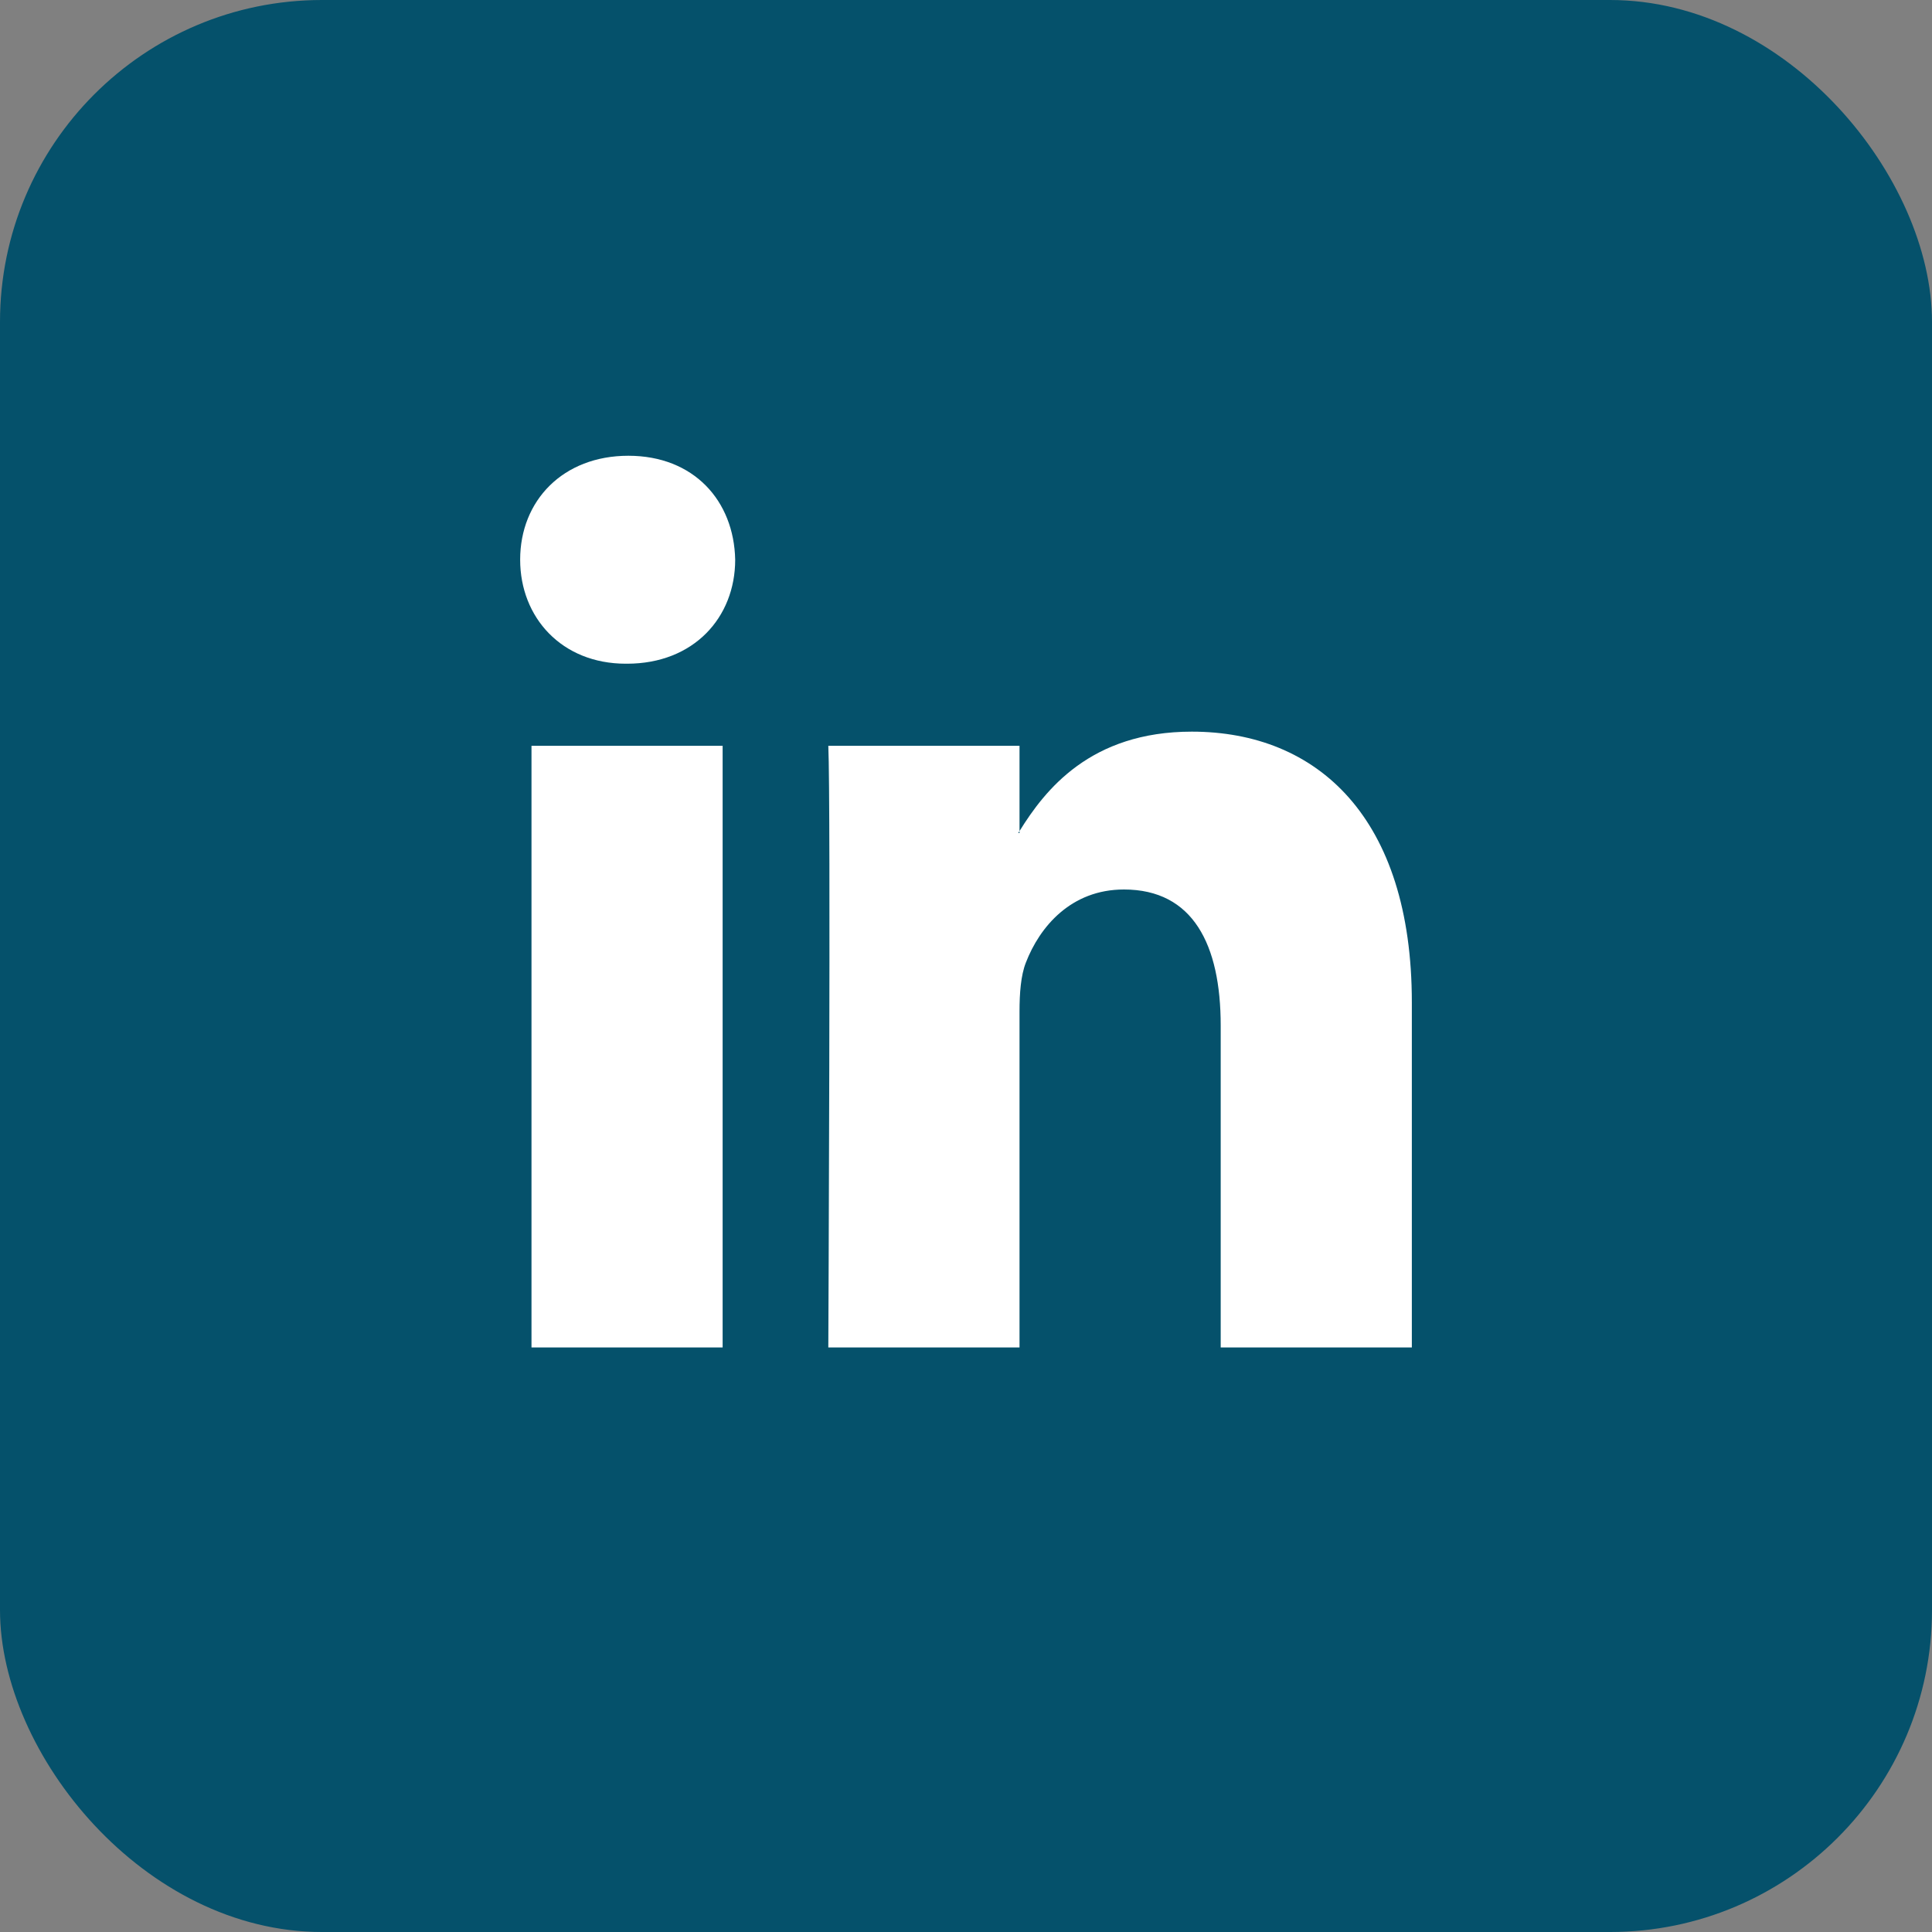
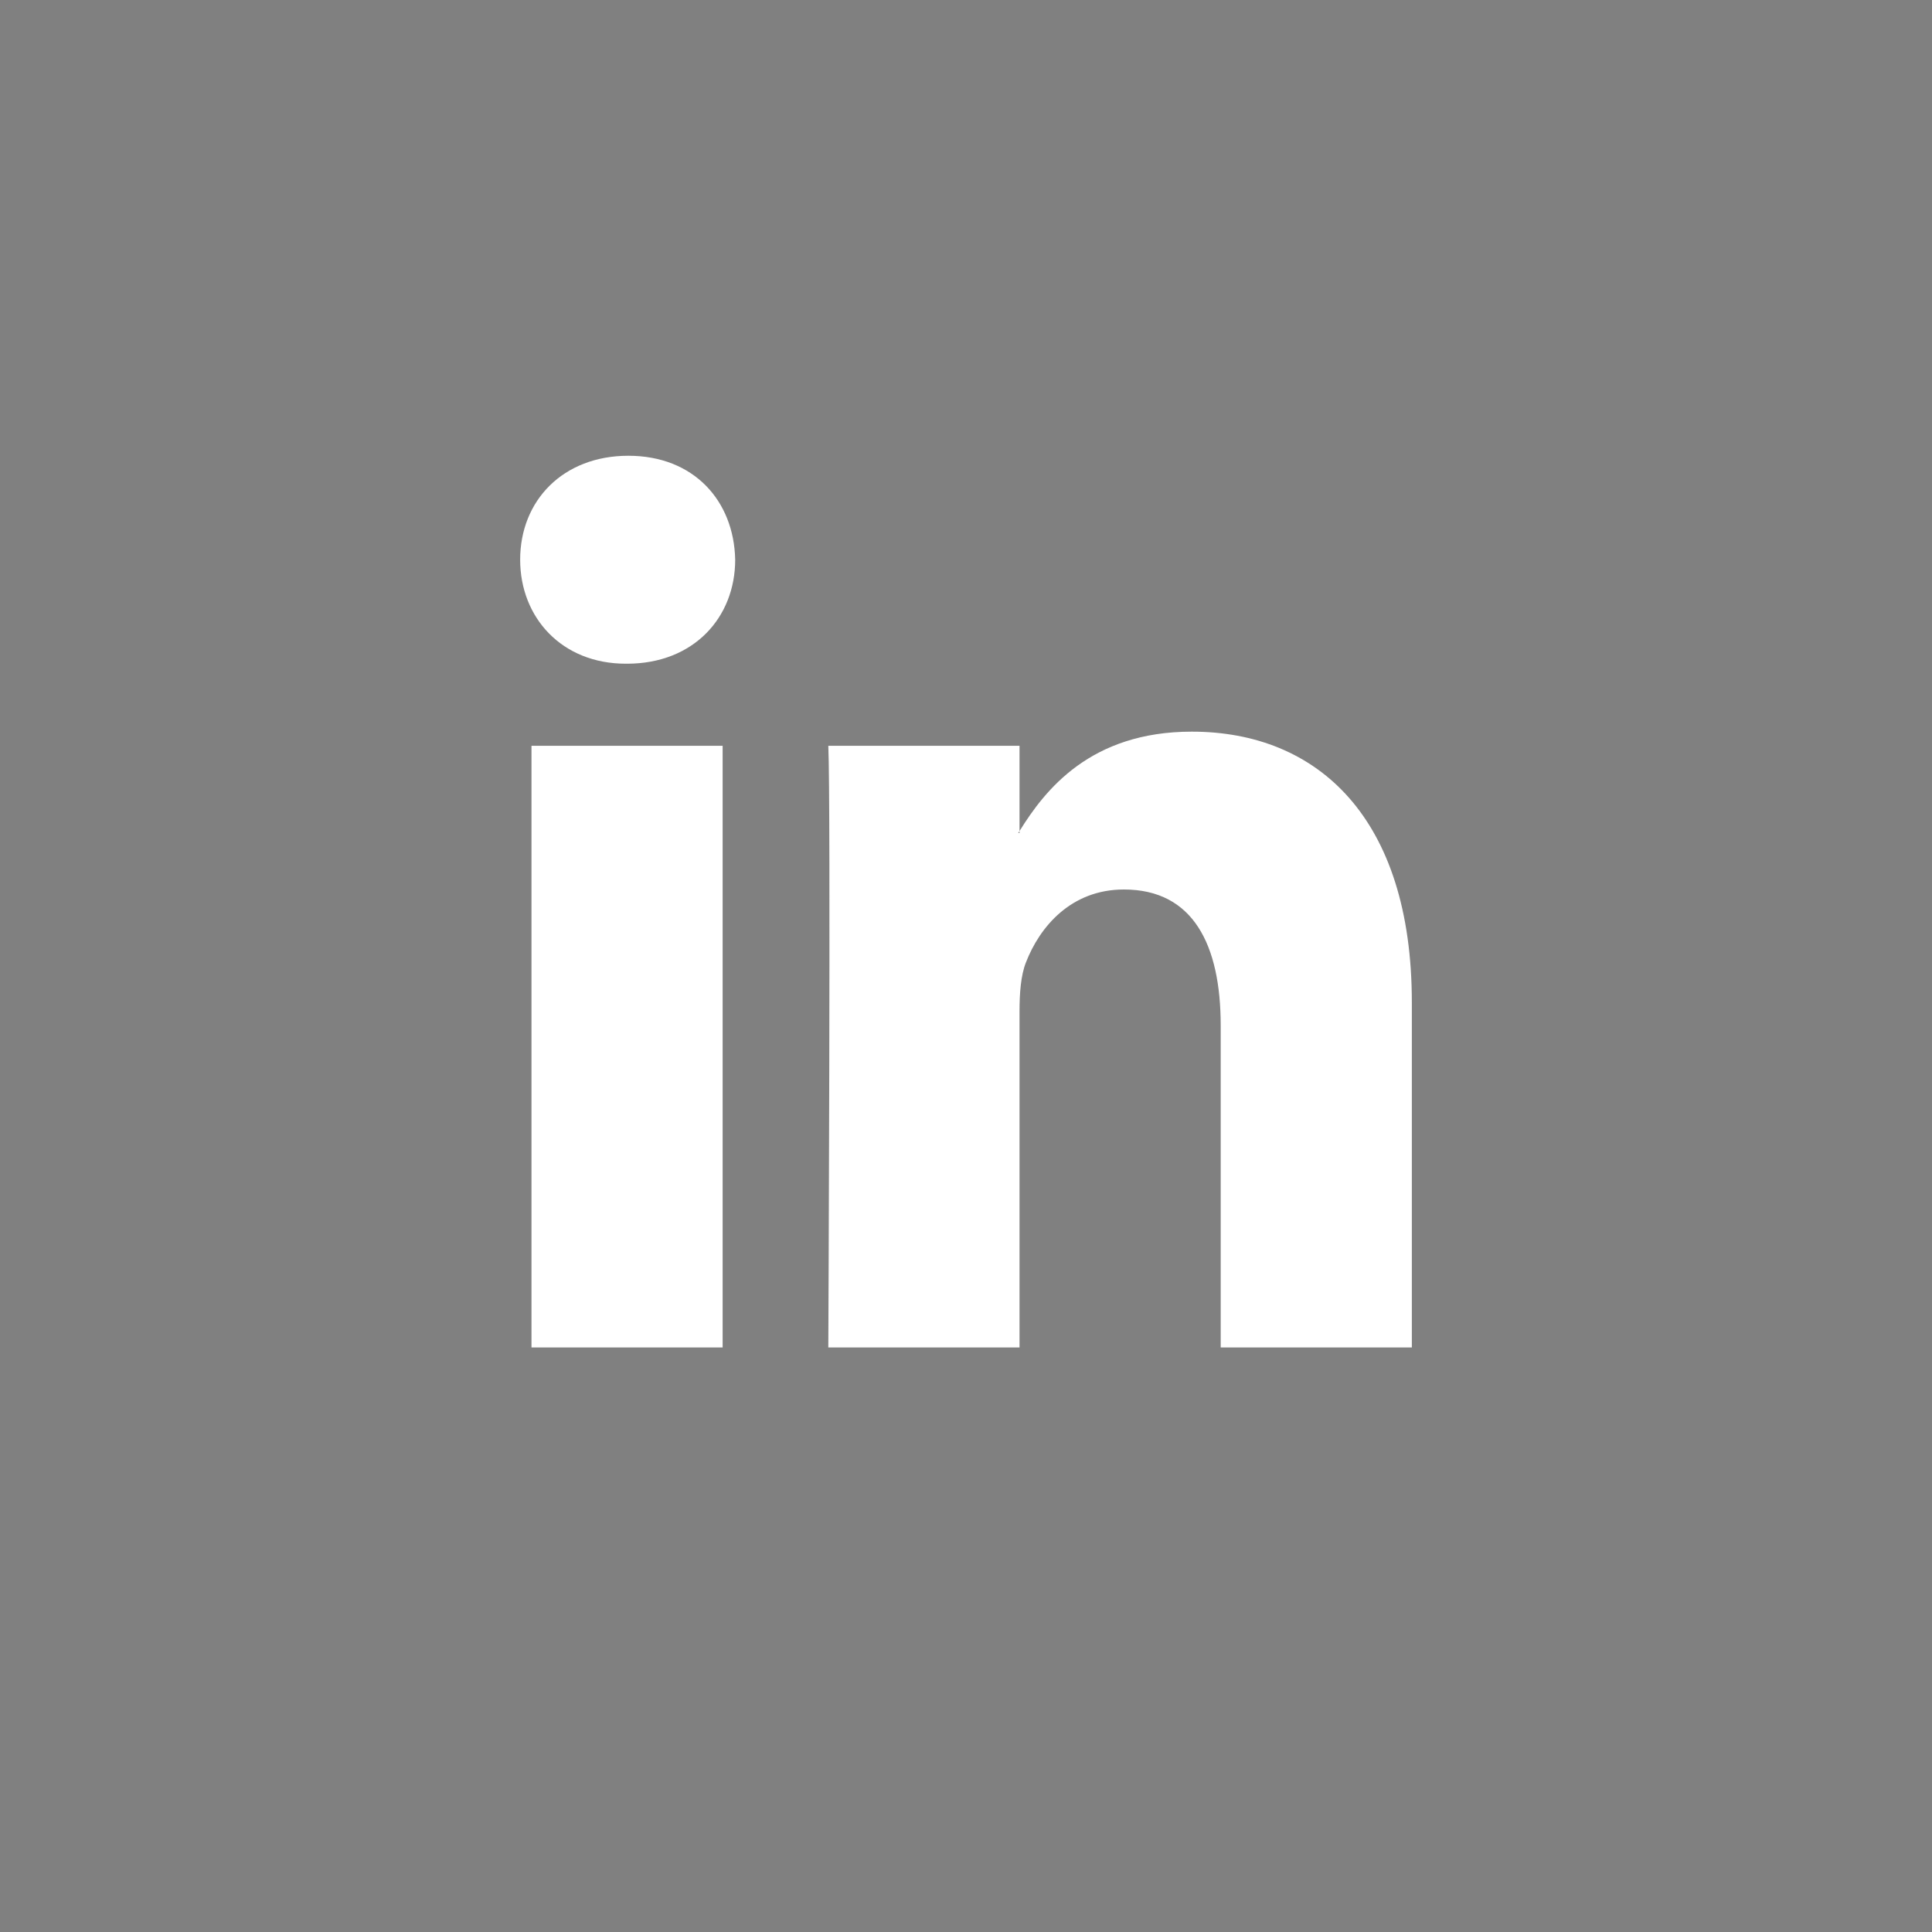
<svg xmlns="http://www.w3.org/2000/svg" width="30" height="30" viewBox="0 0 30 30" fill="none">
  <rect x="0" y="0" width="30" height="30" fill="#808080" stroke="none" />
-   <rect width="30" height="30" rx="5" fill="#05516B" />
  <path d="M21.923 15.566V20.923H18.955V15.925C18.955 14.669 18.526 13.812 17.452 13.812C16.632 13.812 16.144 14.39 15.929 14.949C15.851 15.148 15.831 15.426 15.831 15.706V20.923H12.862C12.862 20.923 12.902 12.458 12.862 11.581H15.831V12.905C15.825 12.915 15.817 12.926 15.811 12.935H15.831V12.905C16.225 12.269 16.929 11.361 18.506 11.361C20.459 11.361 21.923 12.697 21.923 15.566ZM9.757 7.077C8.741 7.077 8.077 7.774 8.077 8.691C8.077 9.588 8.722 10.306 9.717 10.306H9.737C10.772 10.306 11.416 9.588 11.416 8.691C11.397 7.774 10.772 7.077 9.757 7.077ZM8.253 20.923H11.221V11.581H8.253V20.923Z" fill="white" />
</svg>